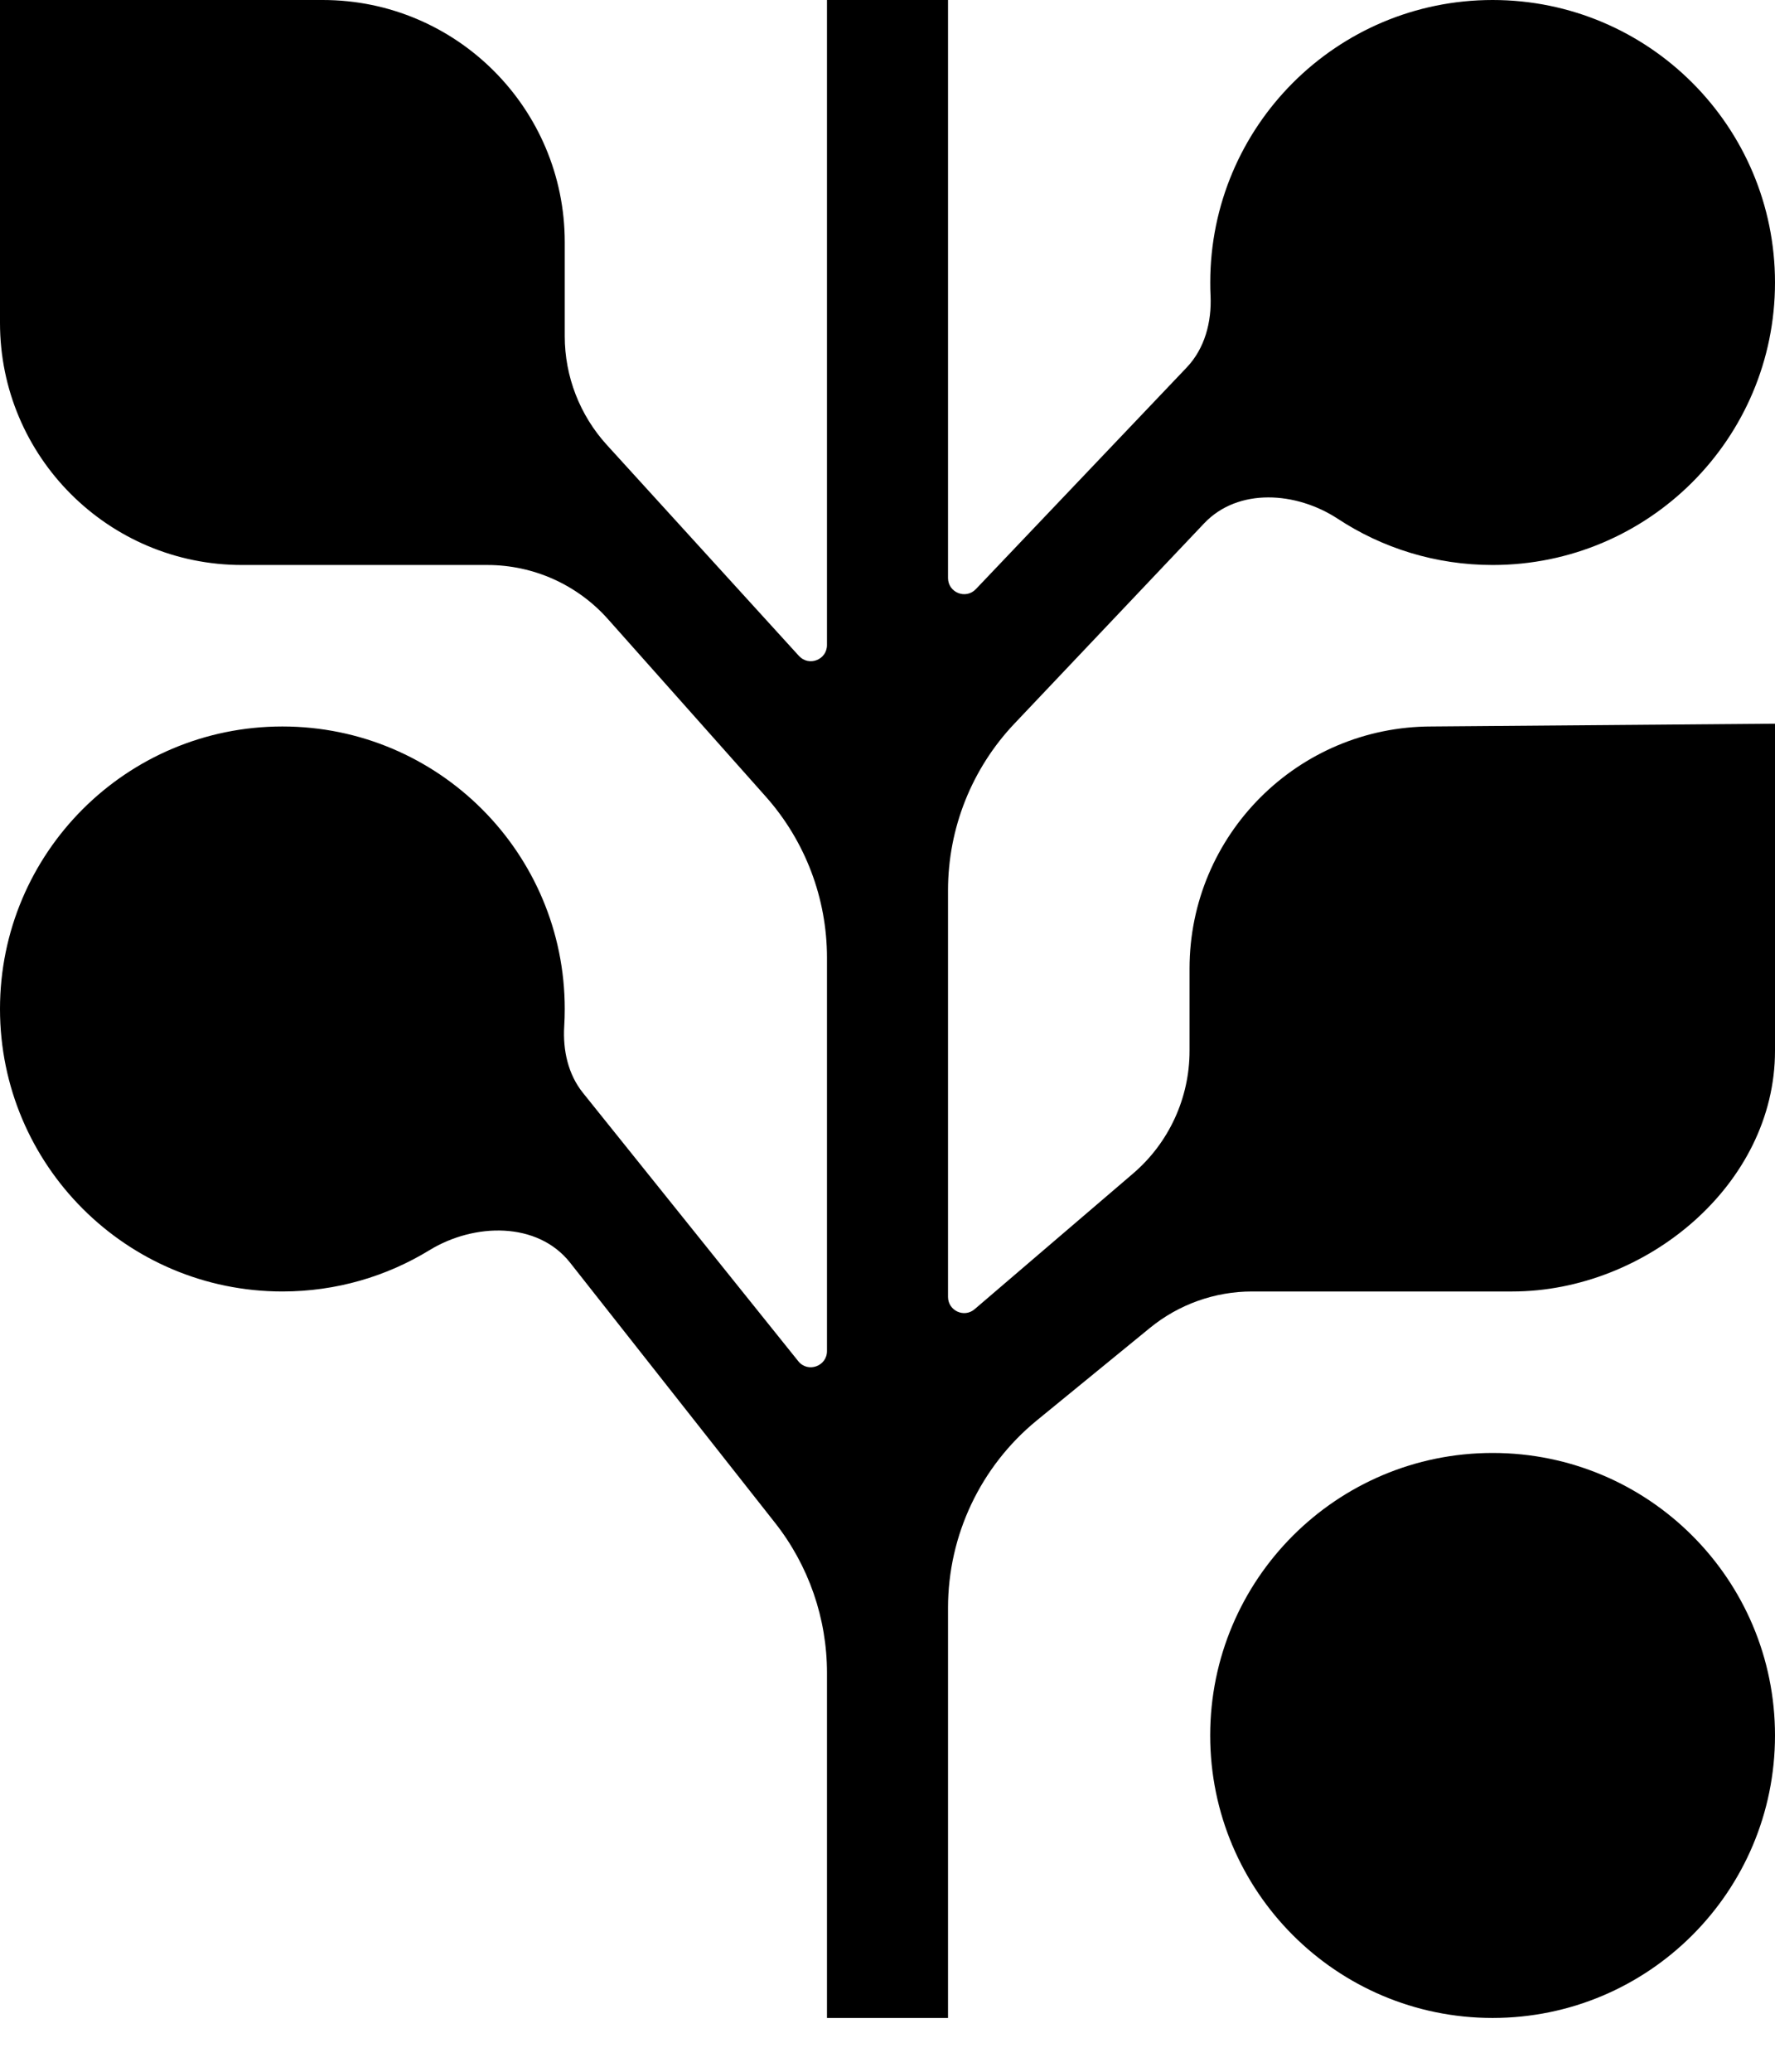
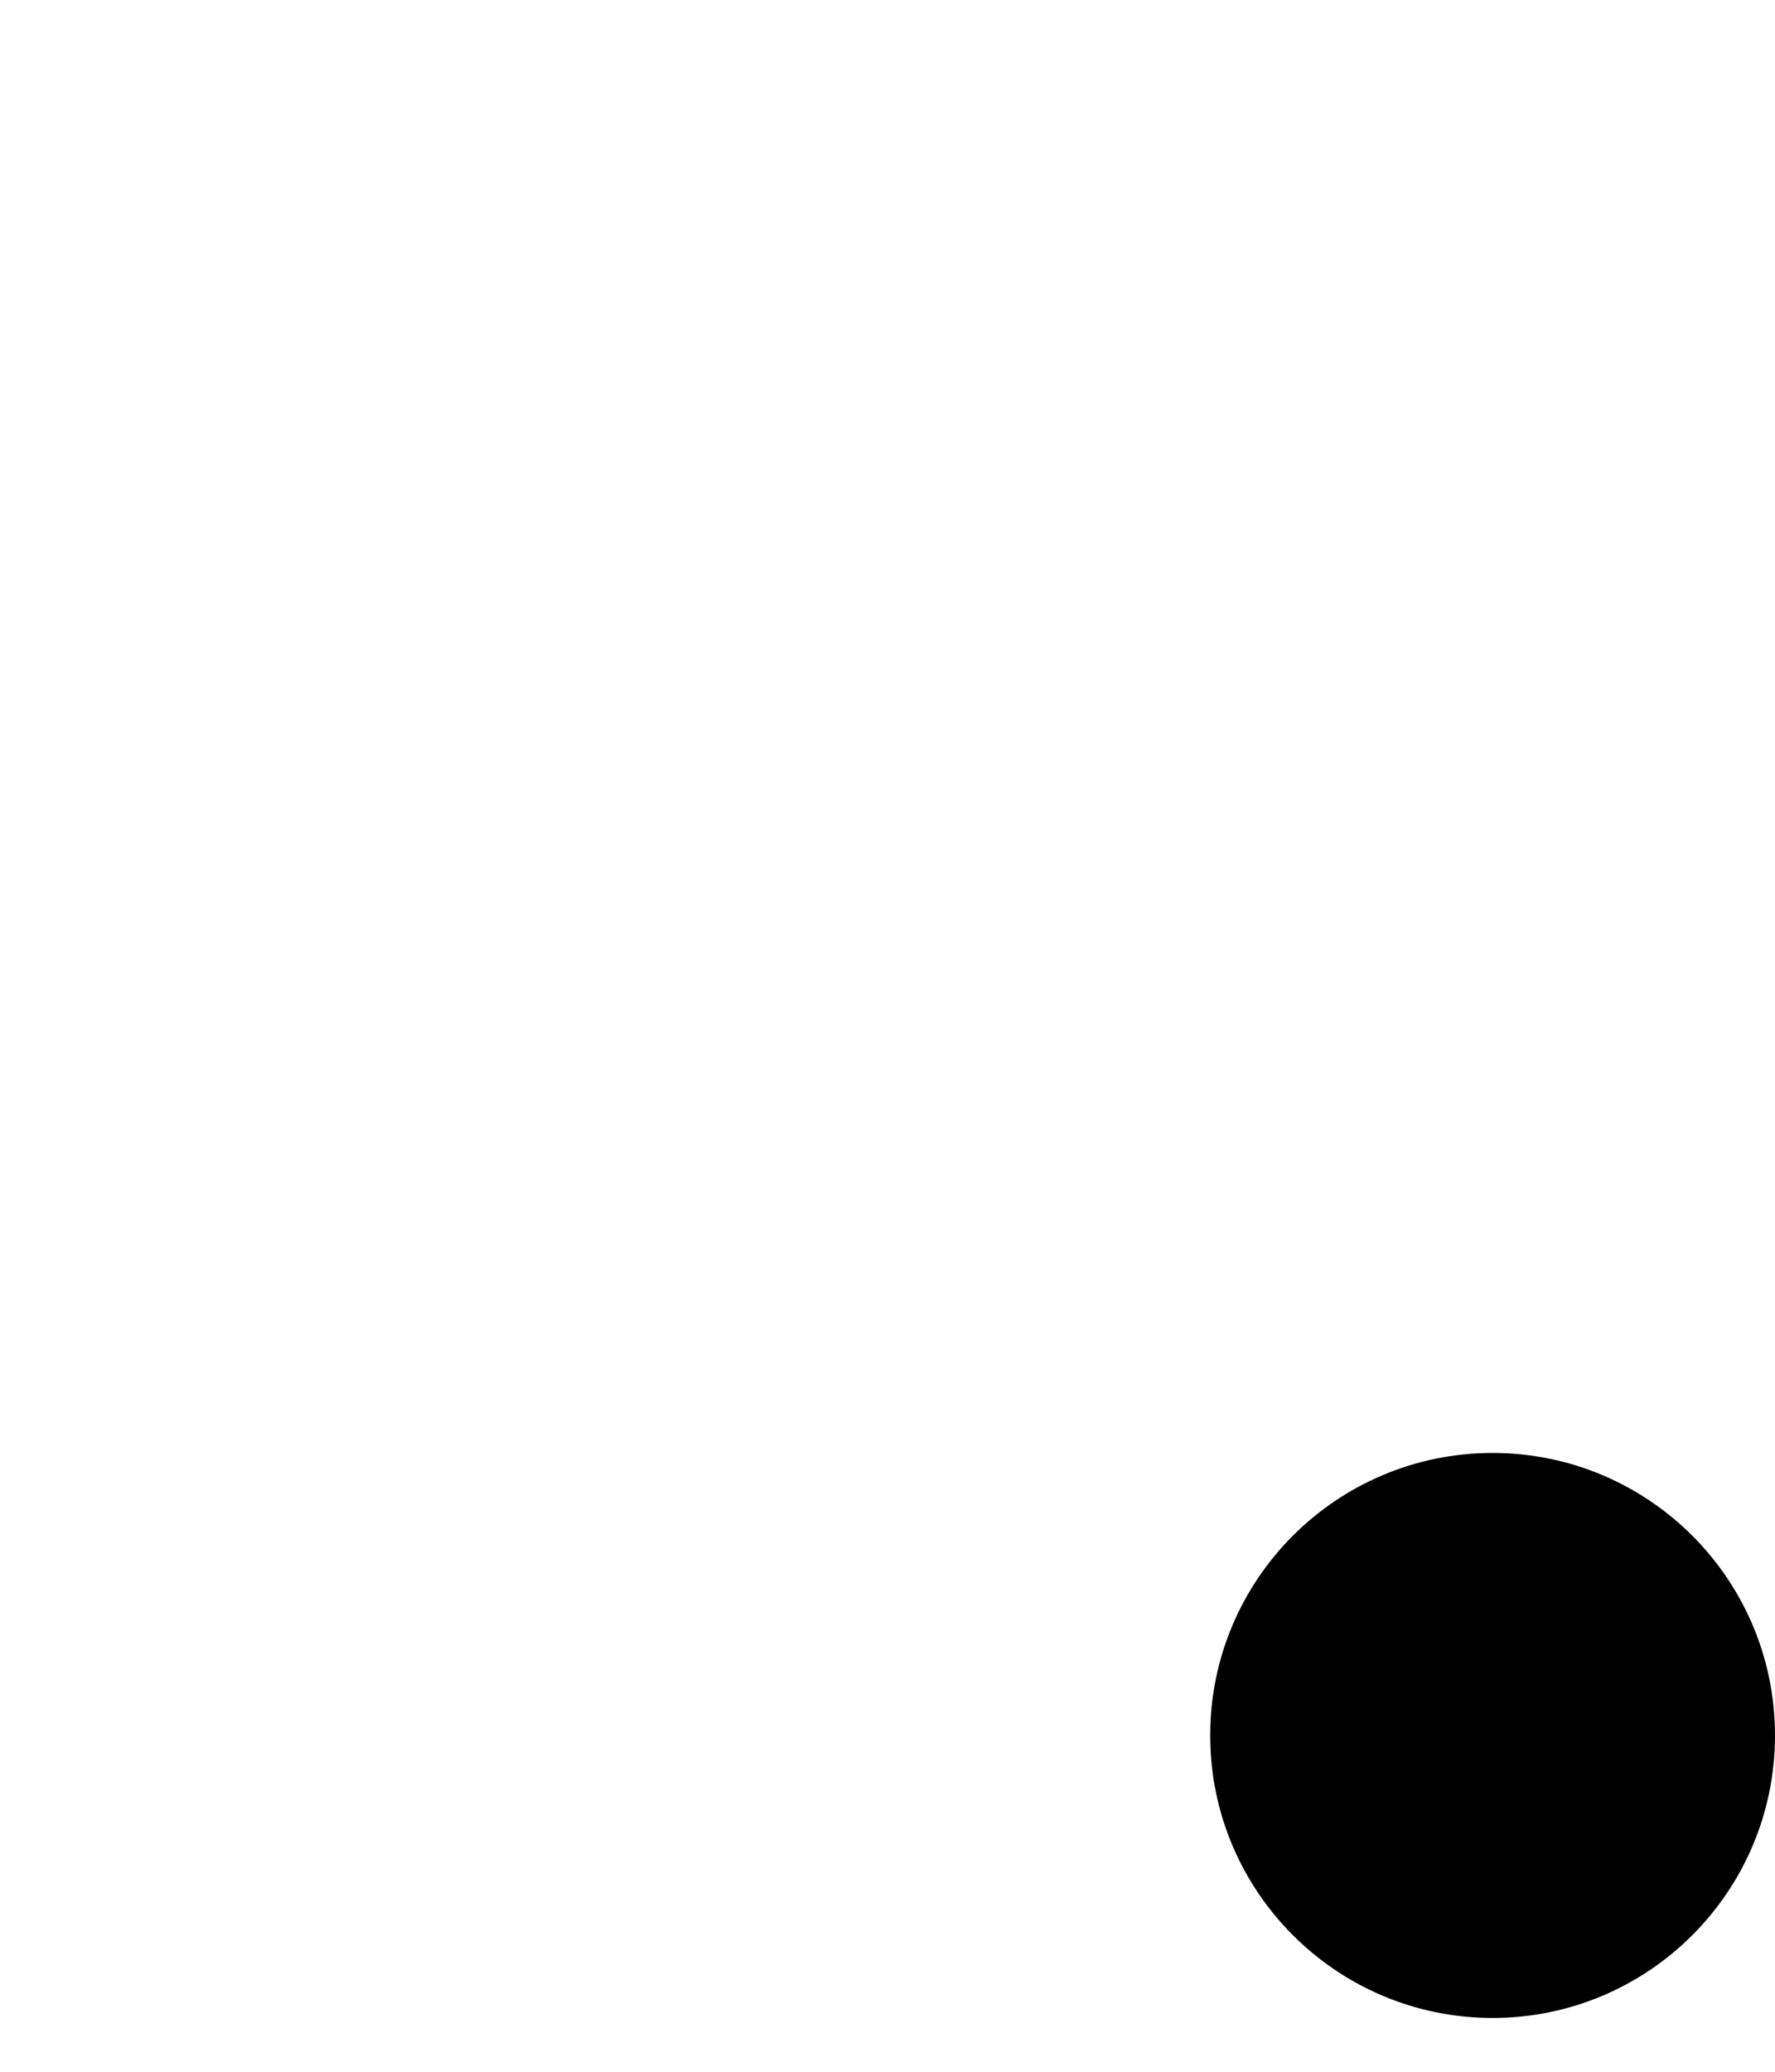
<svg xmlns="http://www.w3.org/2000/svg" width="30" height="35" viewBox="0 0 30 35" fill="none">
-   <path d="M13.977 22.825C13.977 23.082 13.653 23.197 13.492 22.996L9.853 18.463C9.601 18.15 9.512 17.742 9.536 17.341C9.542 17.243 9.545 17.145 9.545 17.045C9.545 14.409 7.409 12.273 4.773 12.273C2.137 12.273 0 14.409 0 17.045C0 19.681 2.137 21.818 4.773 21.818C5.684 21.818 6.535 21.563 7.259 21.12C8.017 20.657 9.086 20.635 9.636 21.332L13.099 25.726C13.668 26.448 13.977 27.34 13.977 28.259V34.091H16.023V27.163C16.023 25.935 16.574 24.773 17.524 23.996L19.435 22.434C19.922 22.036 20.532 21.818 21.161 21.818H25.56C27.819 21.818 30 20.012 30 17.753V12.226L24.196 12.273C21.937 12.273 20.105 14.104 20.105 16.364V17.753C20.105 18.549 19.757 19.306 19.151 19.825L16.473 22.117C16.296 22.269 16.023 22.143 16.023 21.91V15.04C16.023 13.993 16.424 12.986 17.144 12.226L20.351 8.842C20.926 8.235 21.91 8.305 22.61 8.764C23.361 9.258 24.261 9.545 25.227 9.545C27.863 9.545 30 7.409 30 4.773C30 2.137 27.863 0 25.227 0C22.591 0 20.455 2.137 20.455 4.773C20.455 4.848 20.456 4.923 20.46 4.997C20.48 5.439 20.363 5.886 20.058 6.207L16.493 9.953C16.323 10.131 16.023 10.011 16.023 9.765V2.60093e-06H13.977V10.897C13.977 11.147 13.671 11.265 13.503 11.081L10.256 7.516C9.799 7.014 9.545 6.359 9.545 5.68V4.091C9.545 1.832 7.714 1.56056e-05 5.455 1.56056e-05H2.60093e-06V5.455C2.60093e-06 7.714 1.832 9.545 4.091 9.545H8.239C9.017 9.545 9.759 9.878 10.276 10.46L12.943 13.458C13.609 14.207 13.977 15.175 13.977 16.177L13.977 22.825Z" fill="#1A3207" style="fill:#1A3207;fill:color(display-p3 0.102 0.196 0.028);fill-opacity:1;" />
  <path d="M30 29.318C30 31.954 27.863 34.091 25.227 34.091C22.591 34.091 20.454 31.954 20.454 29.318C20.454 26.682 22.591 24.546 25.227 24.546C27.863 24.546 30 26.682 30 29.318Z" fill="#EE7538" style="fill:#EE7538;fill:color(display-p3 0.933 0.459 0.22);fill-opacity:1;" />
</svg>